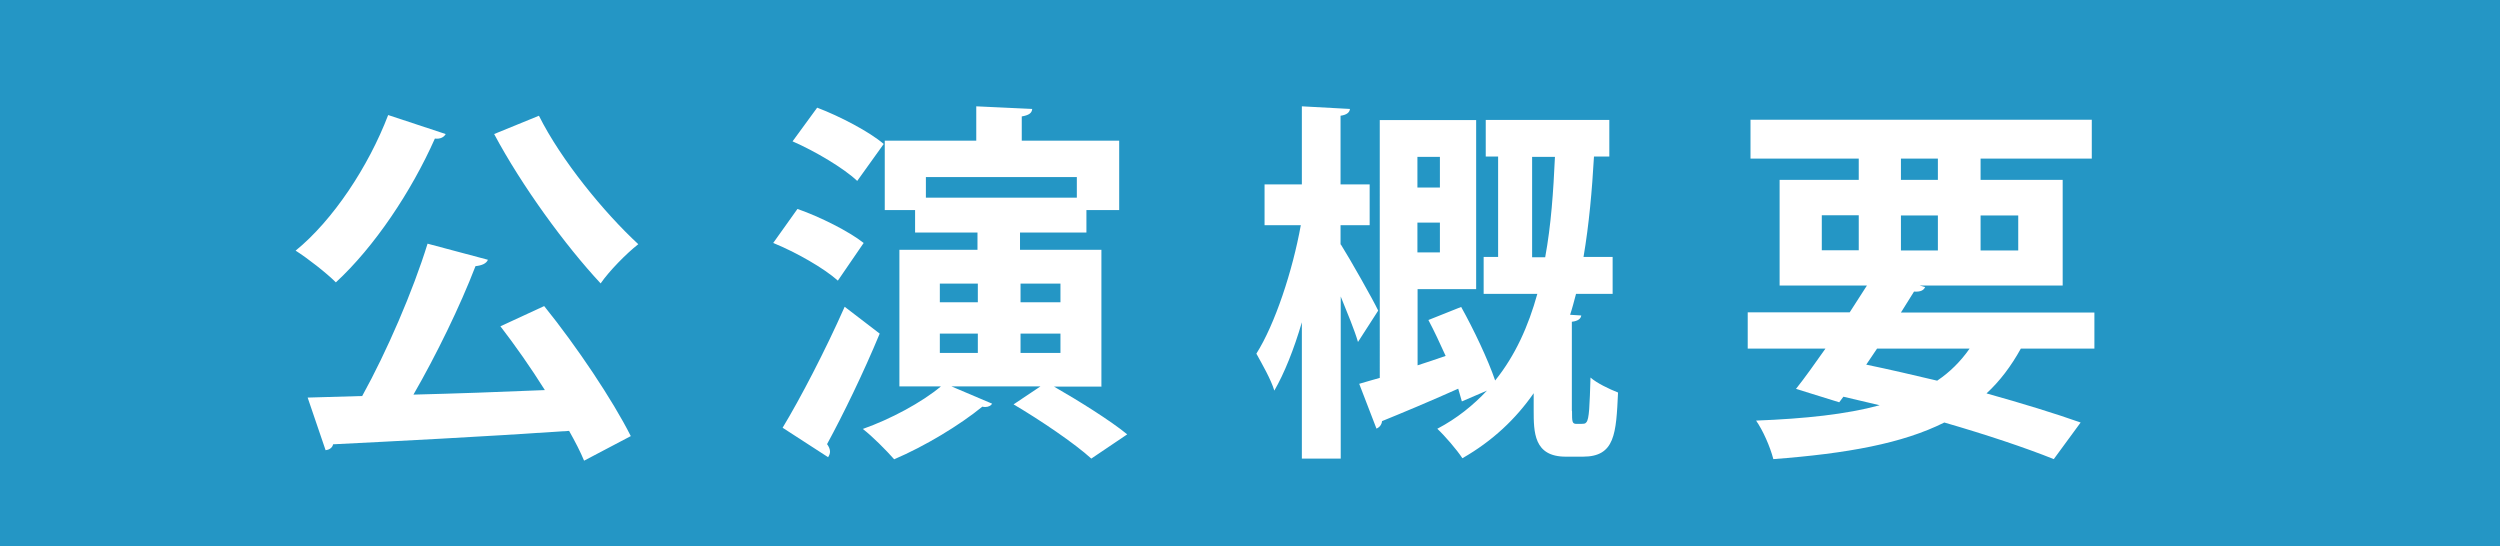
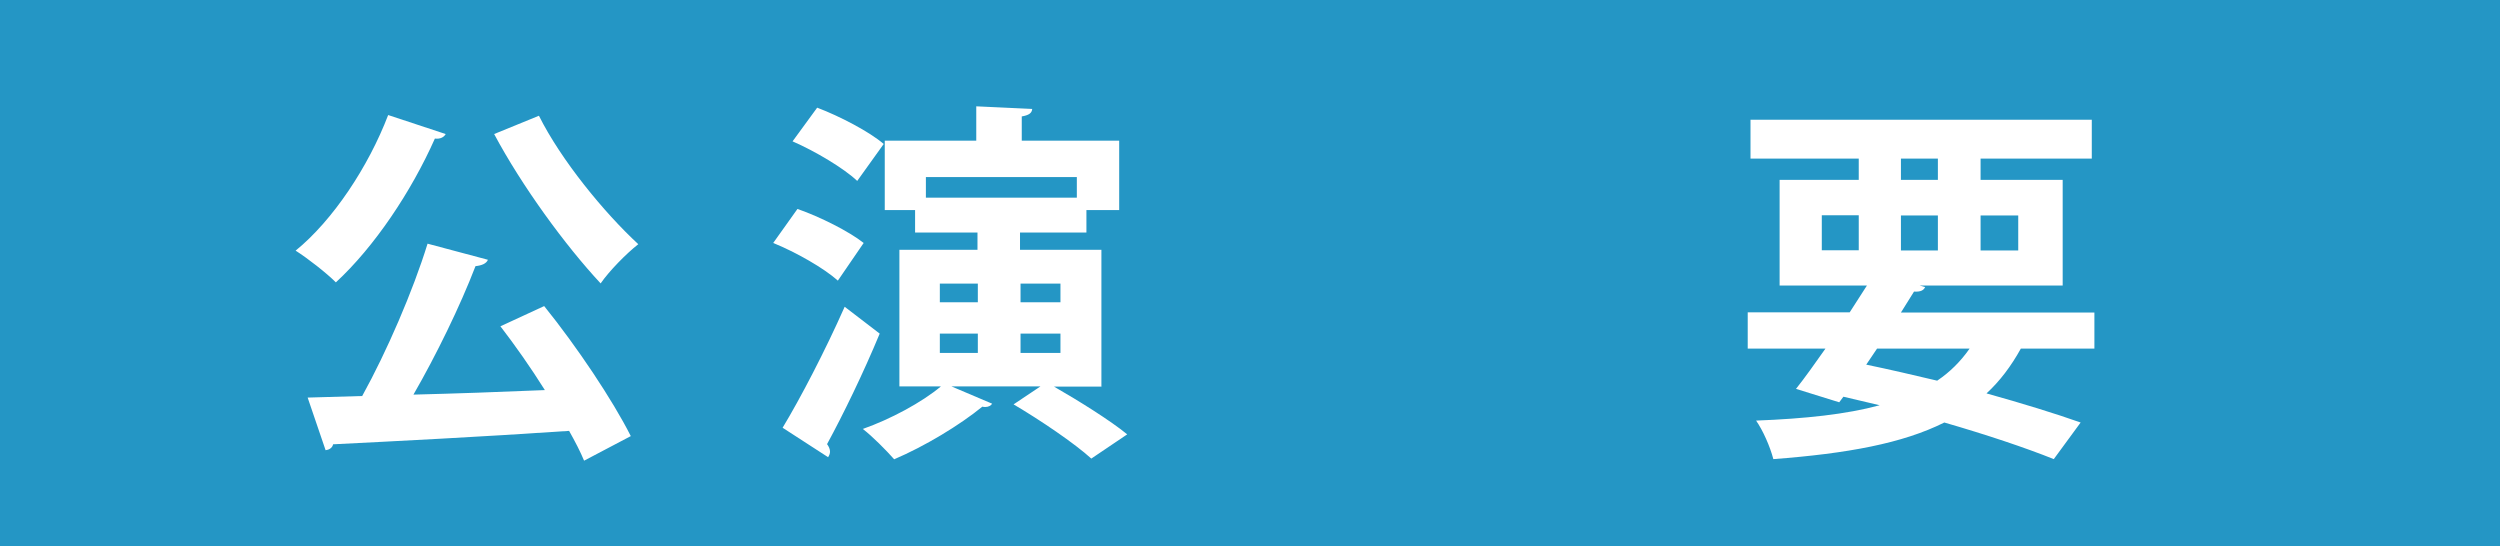
<svg xmlns="http://www.w3.org/2000/svg" id="_レイヤー_2" viewBox="0 0 143.43 31.33">
  <defs>
    <style>.cls-1{fill:#fff;}.cls-2{fill:#2496c5;}</style>
  </defs>
  <g id="_レイヤー_1-2">
    <rect class="cls-2" y="0" width="143.43" height="31.33" />
    <g>
      <path class="cls-1" d="M25.57,7.69c-.09,.17-.3,.3-.62,.26-1.35,3.04-3.47,6.21-5.68,8.25-.54-.54-1.63-1.39-2.31-1.82,2.14-1.74,4.18-4.82,5.31-7.78l3.3,1.09Zm2.42,7.22c-.09,.21-.34,.32-.71,.36-.88,2.29-2.25,5.1-3.56,7.37,2.38-.06,4.97-.15,7.54-.26-.81-1.29-1.71-2.57-2.55-3.66l2.51-1.16c1.88,2.33,3.92,5.38,4.97,7.46l-2.68,1.41c-.21-.51-.51-1.09-.86-1.71-4.99,.34-10.13,.6-13.54,.77-.04,.21-.24,.32-.43,.34l-1.03-3.02,3.13-.09c1.41-2.55,2.91-6.02,3.75-8.74l3.45,.92Zm2.93-8.27c1.26,2.53,3.73,5.55,5.7,7.37-.69,.54-1.67,1.54-2.16,2.25-2.04-2.19-4.52-5.59-6.11-8.57l2.57-1.05Z" />
      <path class="cls-1" d="M45.76,11.99c1.29,.45,2.96,1.29,3.79,1.95l-1.48,2.16c-.79-.71-2.4-1.63-3.71-2.16l1.39-1.95Zm-.86,12.55c1.01-1.67,2.44-4.41,3.56-6.94l2.01,1.54c-.94,2.27-2.1,4.65-3.02,6.34,.11,.15,.17,.3,.17,.43,0,.11-.04,.21-.11,.32l-2.61-1.69Zm1.99-18.36c1.29,.49,2.98,1.37,3.81,2.08l-1.52,2.12c-.77-.73-2.42-1.71-3.71-2.27l1.41-1.93Zm16.32,16h-2.74c1.41,.81,3.24,1.95,4.2,2.74l-2.06,1.39c-.94-.86-2.93-2.21-4.46-3.11l1.54-1.03h-5.1l2.33,.99c-.06,.11-.21,.19-.39,.19-.06,0-.11,0-.17-.02-1.31,1.07-3.3,2.27-5.06,3.02-.43-.49-1.26-1.33-1.8-1.74,1.59-.56,3.38-1.52,4.48-2.44h-2.38v-7.84h4.48v-.99h-3.58v-1.29h-1.74v-3.98h5.25v-1.97l3.21,.15c-.02,.24-.19,.36-.6,.43v1.39h5.59v3.98h-1.88v1.29h-3.81v.99h4.67v7.84Zm-1.43-12.02h-8.66v1.18h8.66v-1.18Zm-7.86,6.11v1.07h2.18v-1.07h-2.18Zm0,2.87v1.11h2.18v-1.11h-2.18Zm6.92-2.87h-2.29v1.07h2.29v-1.07Zm0,3.98v-1.11h-2.29v1.11h2.29Z" />
-       <path class="cls-1" d="M76.93,14.03c.51,.81,1.86,3.19,2.14,3.79l-1.16,1.8c-.19-.66-.6-1.65-.99-2.61v9.3h-2.23v-7.82c-.45,1.54-1.01,2.94-1.58,3.92-.19-.64-.71-1.54-1.03-2.12,1.07-1.69,2.08-4.76,2.55-7.37h-2.08v-2.34h2.14V6.1l2.76,.15c-.02,.19-.17,.34-.54,.39v3.94h1.67v2.34h-1.67v1.11Zm13.26,9.56c0,.6,0,.73,.26,.73,.45,0,.49,0,.56-.09,.17-.17,.19-.99,.24-2.57,.36,.32,1.07,.66,1.58,.86-.11,2.36-.17,3.68-2.01,3.68h-.99c-1.84,0-1.84-1.41-1.84-2.68v-.96c-1.03,1.48-2.36,2.74-4.09,3.73-.32-.49-1.01-1.29-1.44-1.69,1.14-.6,2.06-1.35,2.85-2.19l-1.44,.62c-.06-.21-.13-.47-.21-.73-1.63,.73-3.26,1.41-4.37,1.86-.02,.21-.15,.36-.32,.43l-.99-2.57c.34-.11,.75-.21,1.18-.34V6.89h5.53v9.7h-3.36v4.37c.51-.17,1.05-.34,1.61-.54-.32-.71-.66-1.44-.99-2.06l1.88-.75c.73,1.31,1.54,3.02,1.95,4.22,1.16-1.44,1.91-3.13,2.42-4.97h-3.08v-2.12h.83v-5.76h-.71v-2.1h7.09v2.1h-.88c-.11,1.93-.28,3.88-.6,5.76h1.67v2.12h-2.1c-.11,.41-.21,.81-.34,1.2l.64,.04c-.02,.17-.17,.32-.54,.36v5.1Zm-7.58-14.59h-1.29v1.76h1.29v-1.76Zm-1.29,5.48h1.29v-1.71h-1.29v1.71Zm6.58,.28h.75c.34-1.84,.47-3.79,.56-5.76h-1.31v5.76Z" />
      <path class="cls-1" d="M120.16,20h-4.22c-.56,1.01-1.2,1.86-1.97,2.57,2.08,.58,3.96,1.16,5.4,1.67l-1.54,2.1c-1.65-.66-3.83-1.39-6.28-2.1-2.4,1.2-5.57,1.78-9.81,2.1-.19-.73-.6-1.65-.99-2.21,2.83-.11,5.18-.36,7.09-.88-.69-.17-1.39-.32-2.08-.49l-.24,.32-2.48-.77c.51-.64,1.09-1.46,1.69-2.31h-4.46v-2.08h5.85l.99-1.54h-5.01v-6.06h4.54v-1.22h-6.21v-2.23h19.58v2.23h-6.38v1.22h4.71v6.06h-8.21l.32,.09c-.09,.19-.26,.28-.64,.26l-.75,1.2h11.1v2.08Zm-15.64-7.65v2.01h2.12v-2.01h-2.12Zm3.17,7.65l-.62,.92c1.35,.28,2.72,.6,4.07,.92,.73-.49,1.35-1.11,1.86-1.84h-5.31Zm1.37-10.9v1.22h2.12v-1.22h-2.12Zm0,5.27h2.12v-2.01h-2.12v2.01Zm6.73-2.01h-2.16v2.01h2.16v-2.01Z" />
    </g>
  </g>
</svg>